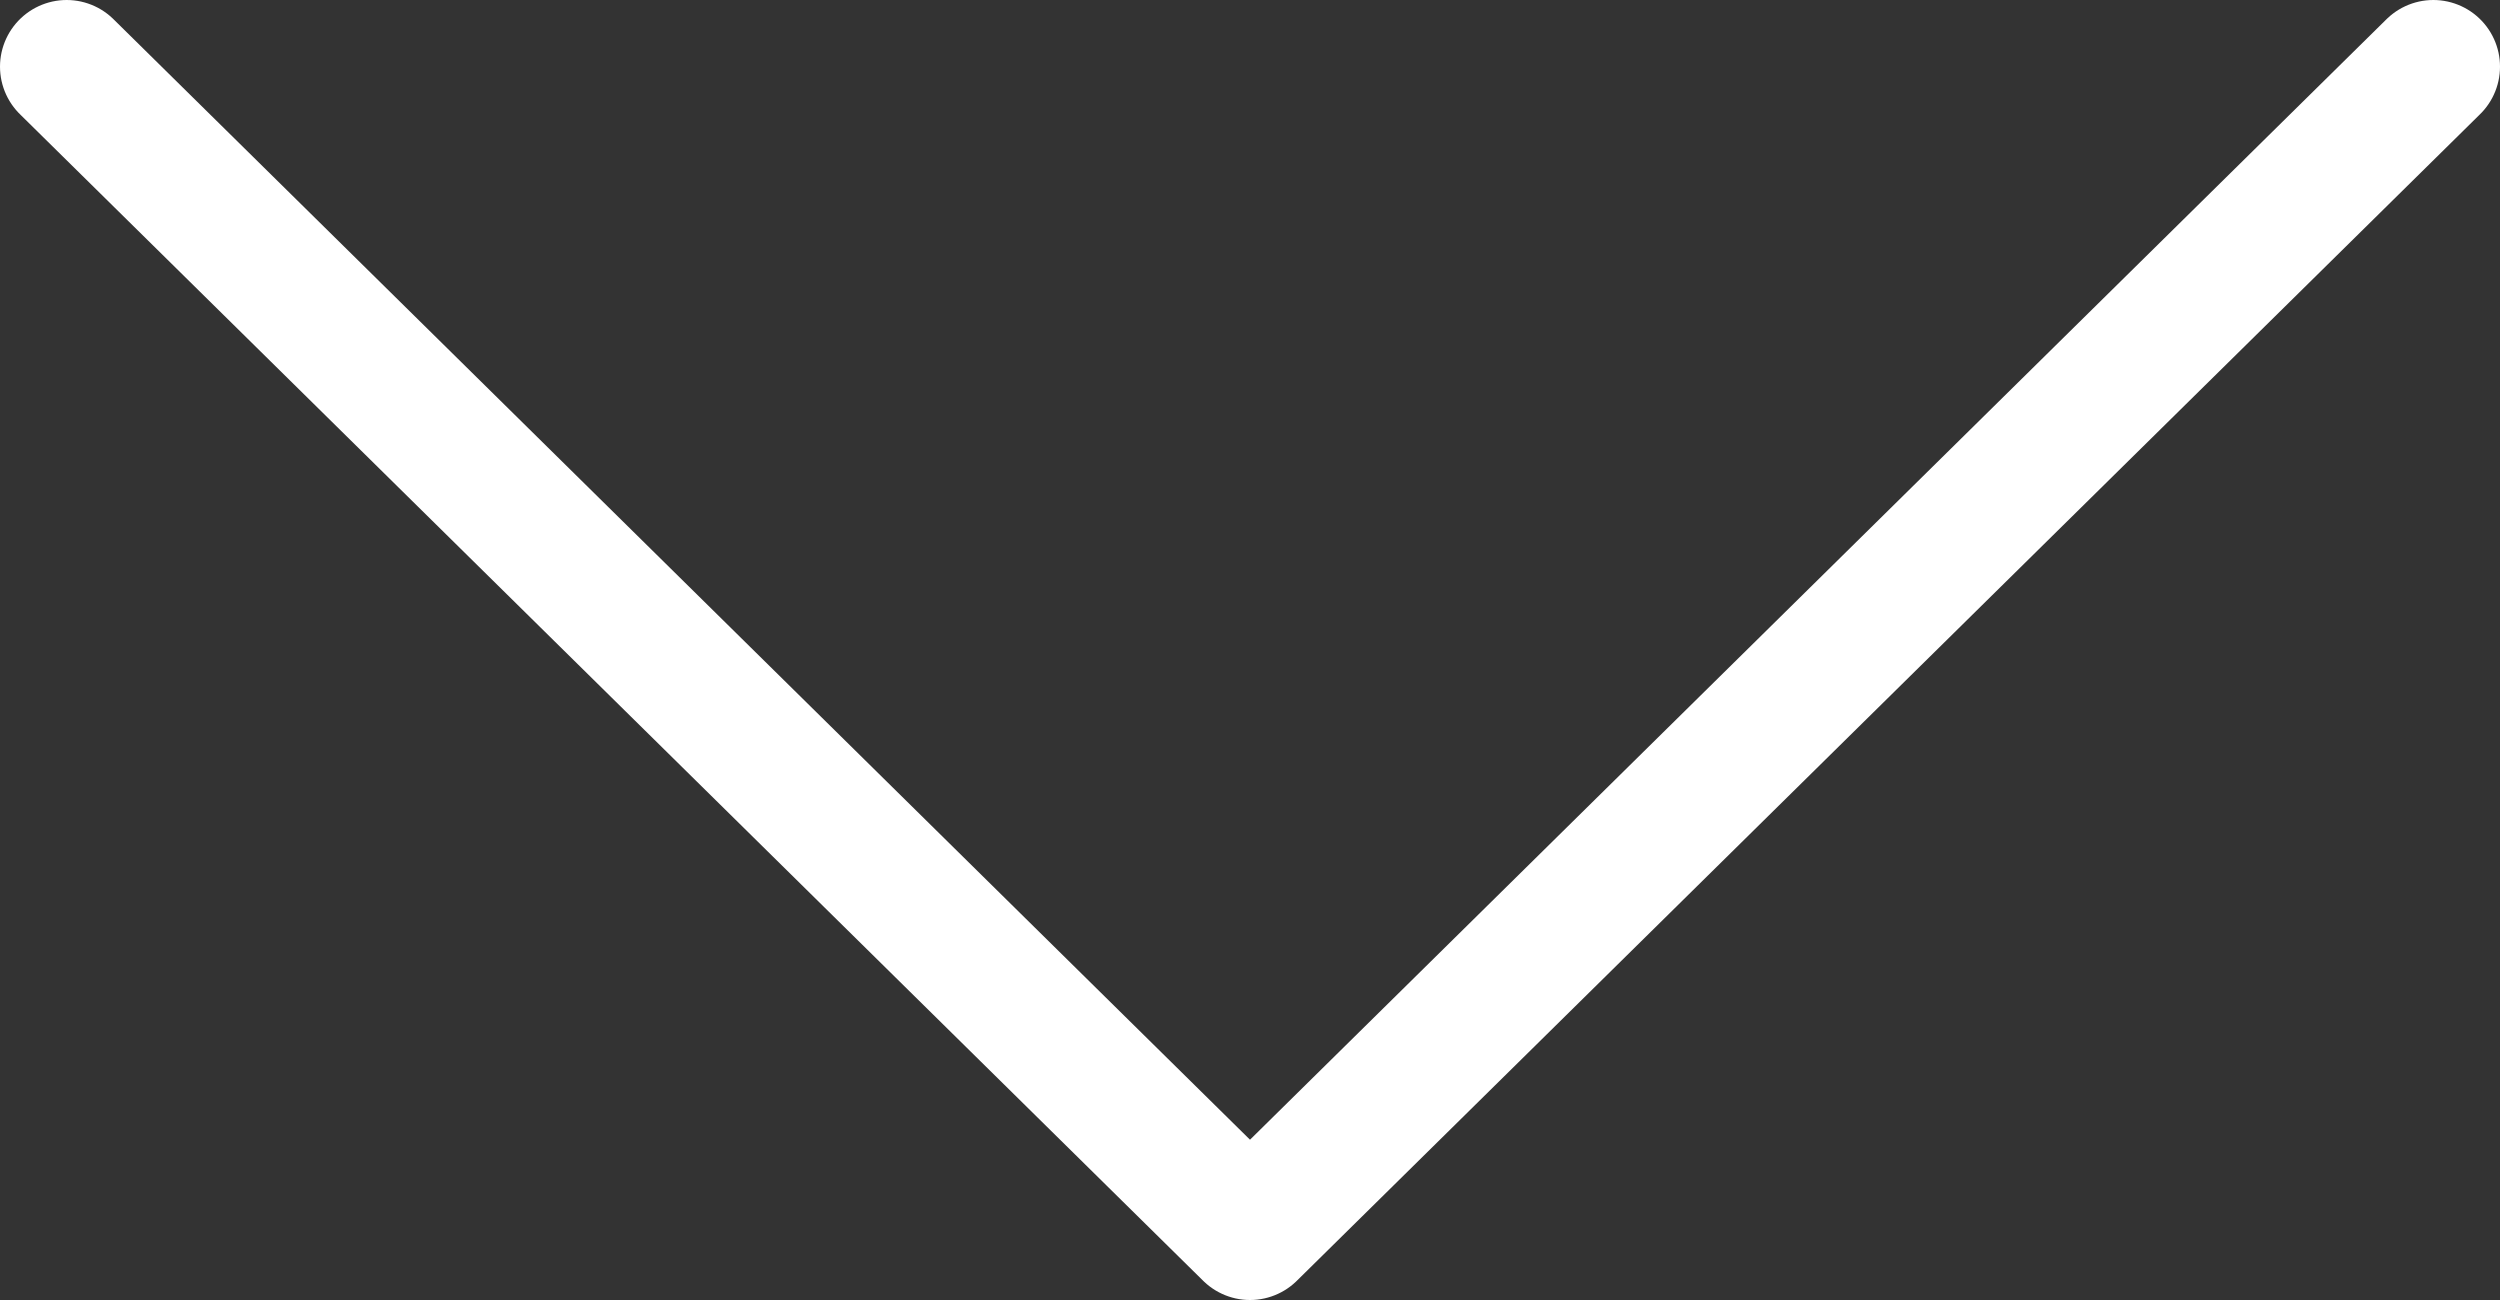
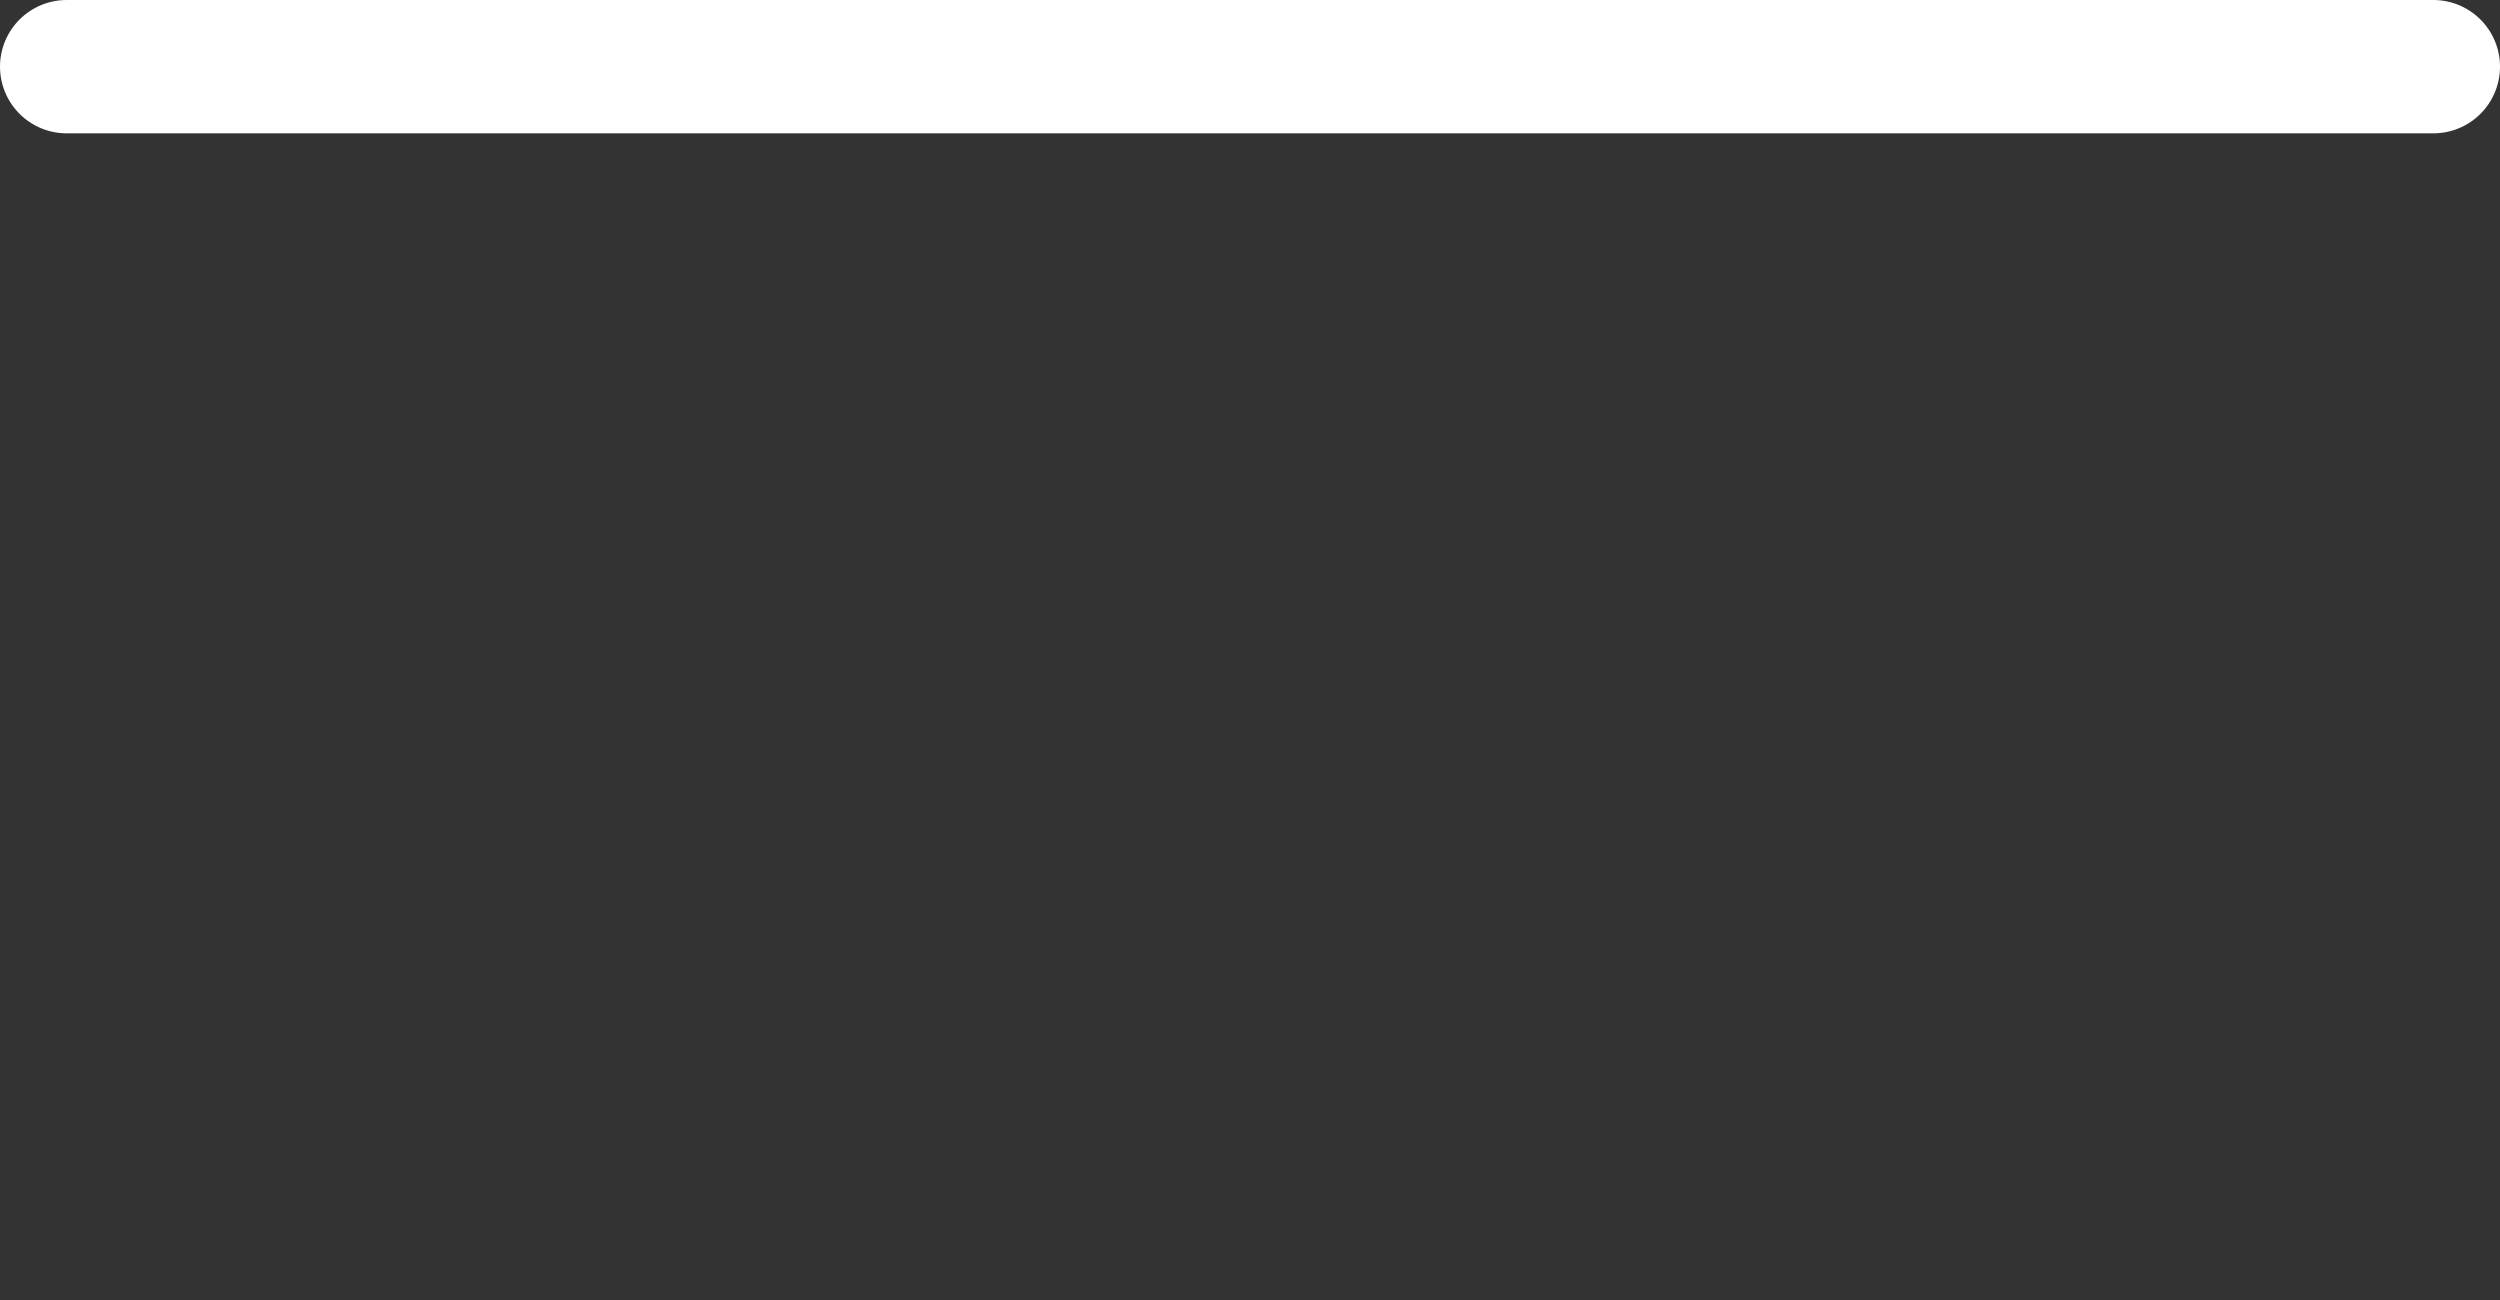
<svg xmlns="http://www.w3.org/2000/svg" width="75" height="39" viewBox="0 0 75 39" fill="none">
  <rect x="0" y="0" width="75" height="39" fill="#333333" stroke="none" />
-   <path d="M2 2L37.5 37L73 2" stroke="white" stroke-width="4" stroke-linecap="round" stroke-linejoin="round" />
+   <path d="M2 2L73 2" stroke="white" stroke-width="4" stroke-linecap="round" stroke-linejoin="round" />
</svg>